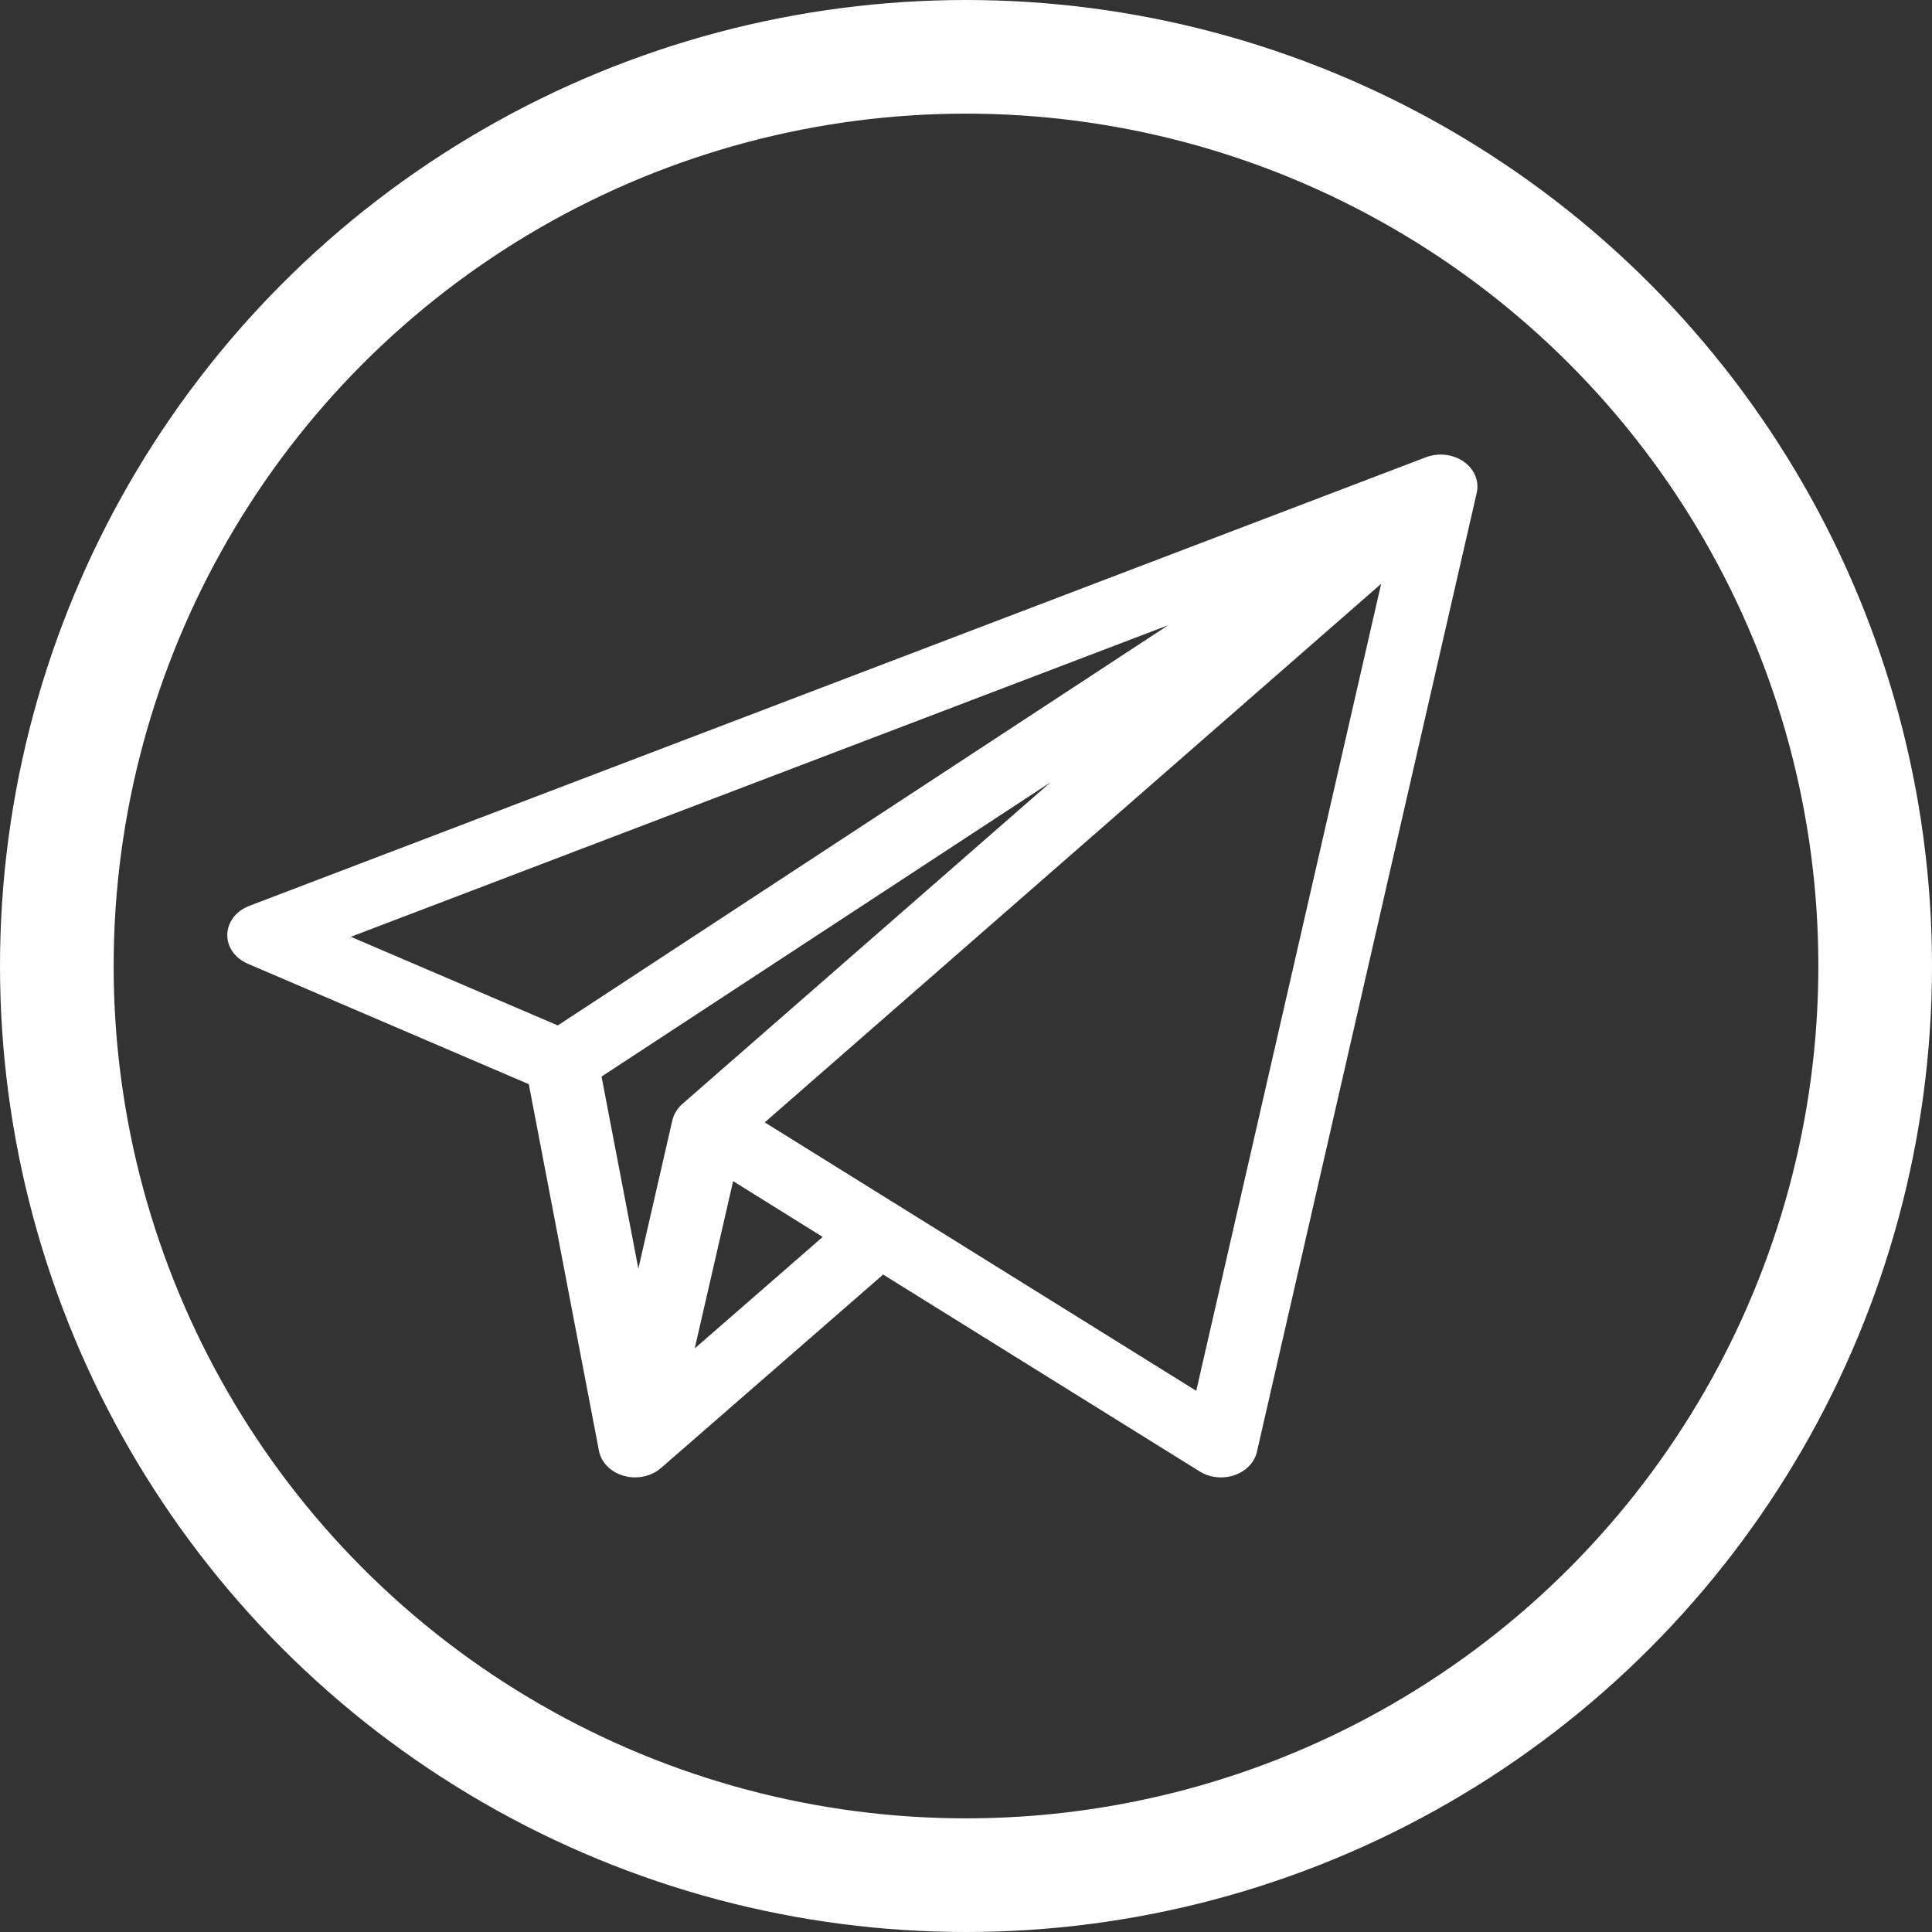
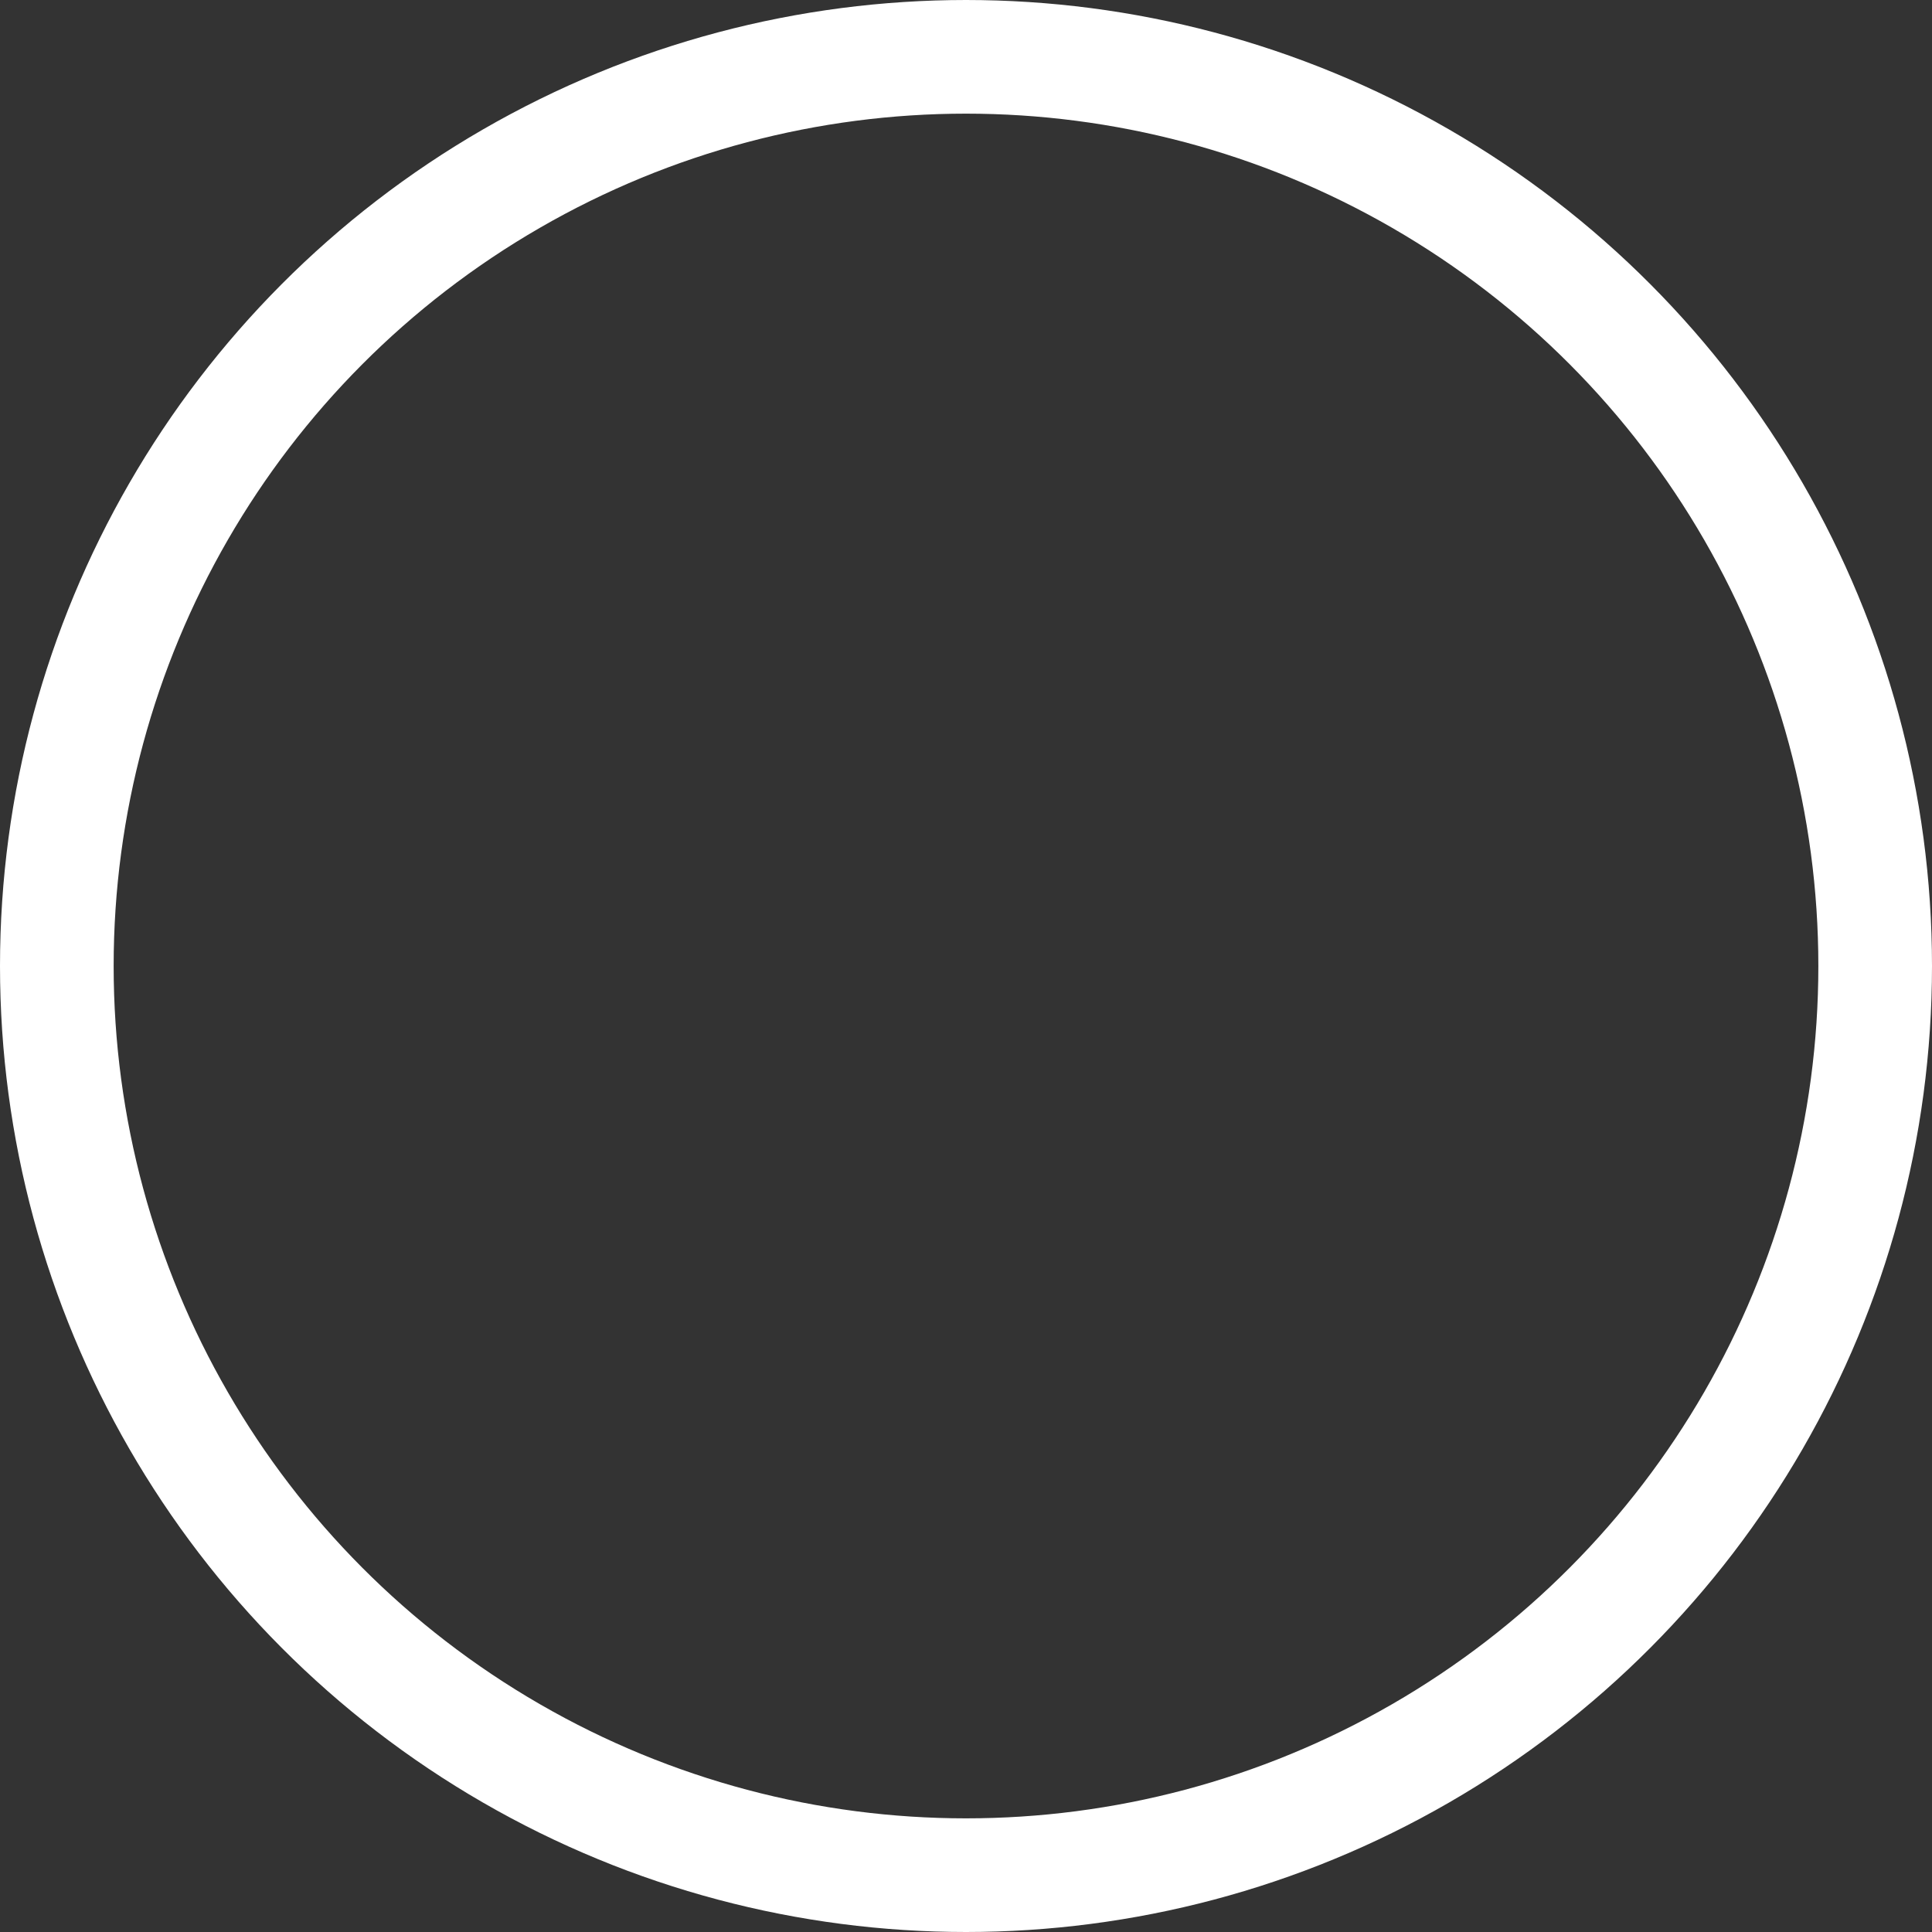
<svg xmlns="http://www.w3.org/2000/svg" width="17" height="17" viewBox="0 0 17 17" fill="none">
  <rect x="0" y="0" width="17" height="17" fill="#333333" stroke="none" />
-   <path d="M12.918 4.094C12.823 4.001 12.673 3.976 12.548 4.023L2.193 7.971C2.078 8.015 2.003 8.113 2 8.222C1.997 8.332 2.068 8.432 2.18 8.48L4.653 9.54L5.269 12.759C5.289 12.881 5.399 12.979 5.543 12.997C5.646 13.01 5.748 12.978 5.819 12.915L7.771 11.215L10.557 12.948C10.646 13.003 10.761 13.015 10.863 12.98C10.964 12.945 11.039 12.868 11.06 12.774L12.994 4.336C13.013 4.252 12.988 4.162 12.918 4.094ZM4.908 9.023L3.087 8.243L10.28 5.501L4.908 9.023ZM5.916 9.858L5.617 11.163L5.293 9.473L9.246 6.882L6.004 9.714C5.959 9.754 5.928 9.806 5.916 9.858ZM6.113 11.865L6.451 10.393L7.239 10.884L6.113 11.865ZM10.526 12.238L6.729 9.876L12.153 5.137L10.526 12.238Z" fill="white" />
  <circle cx="8.5" cy="8.5" r="8" stroke="white" />
</svg>